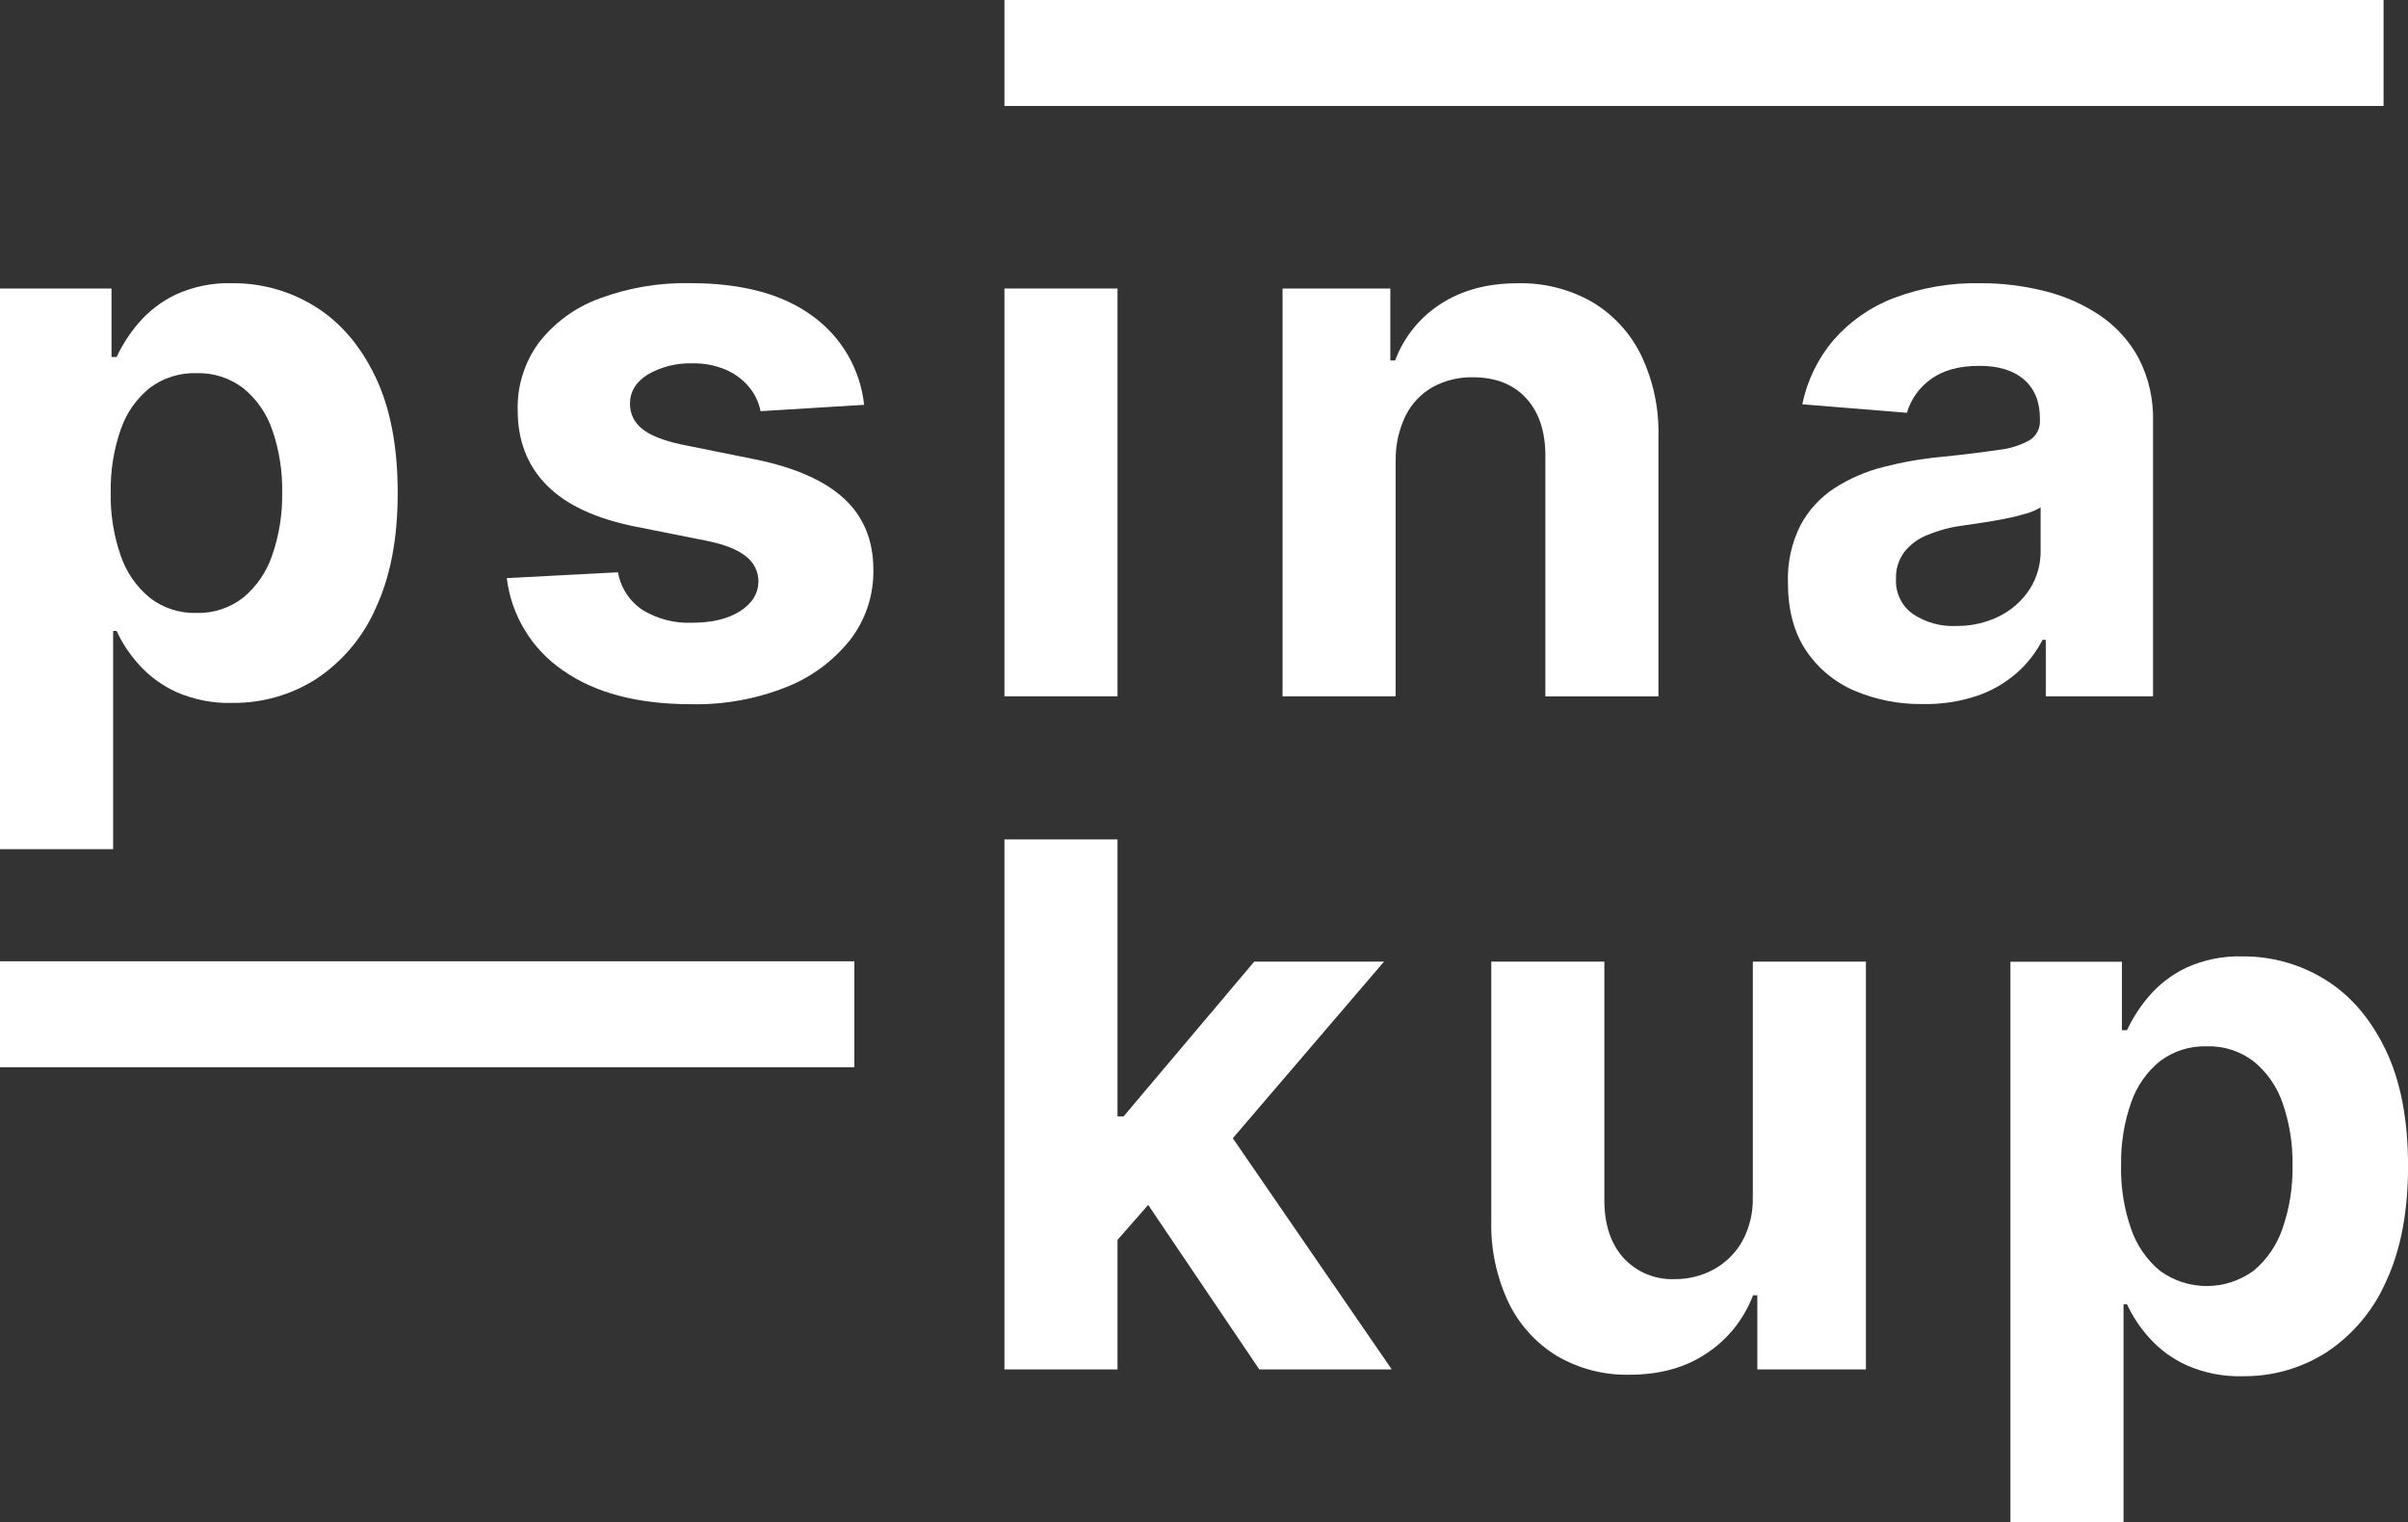
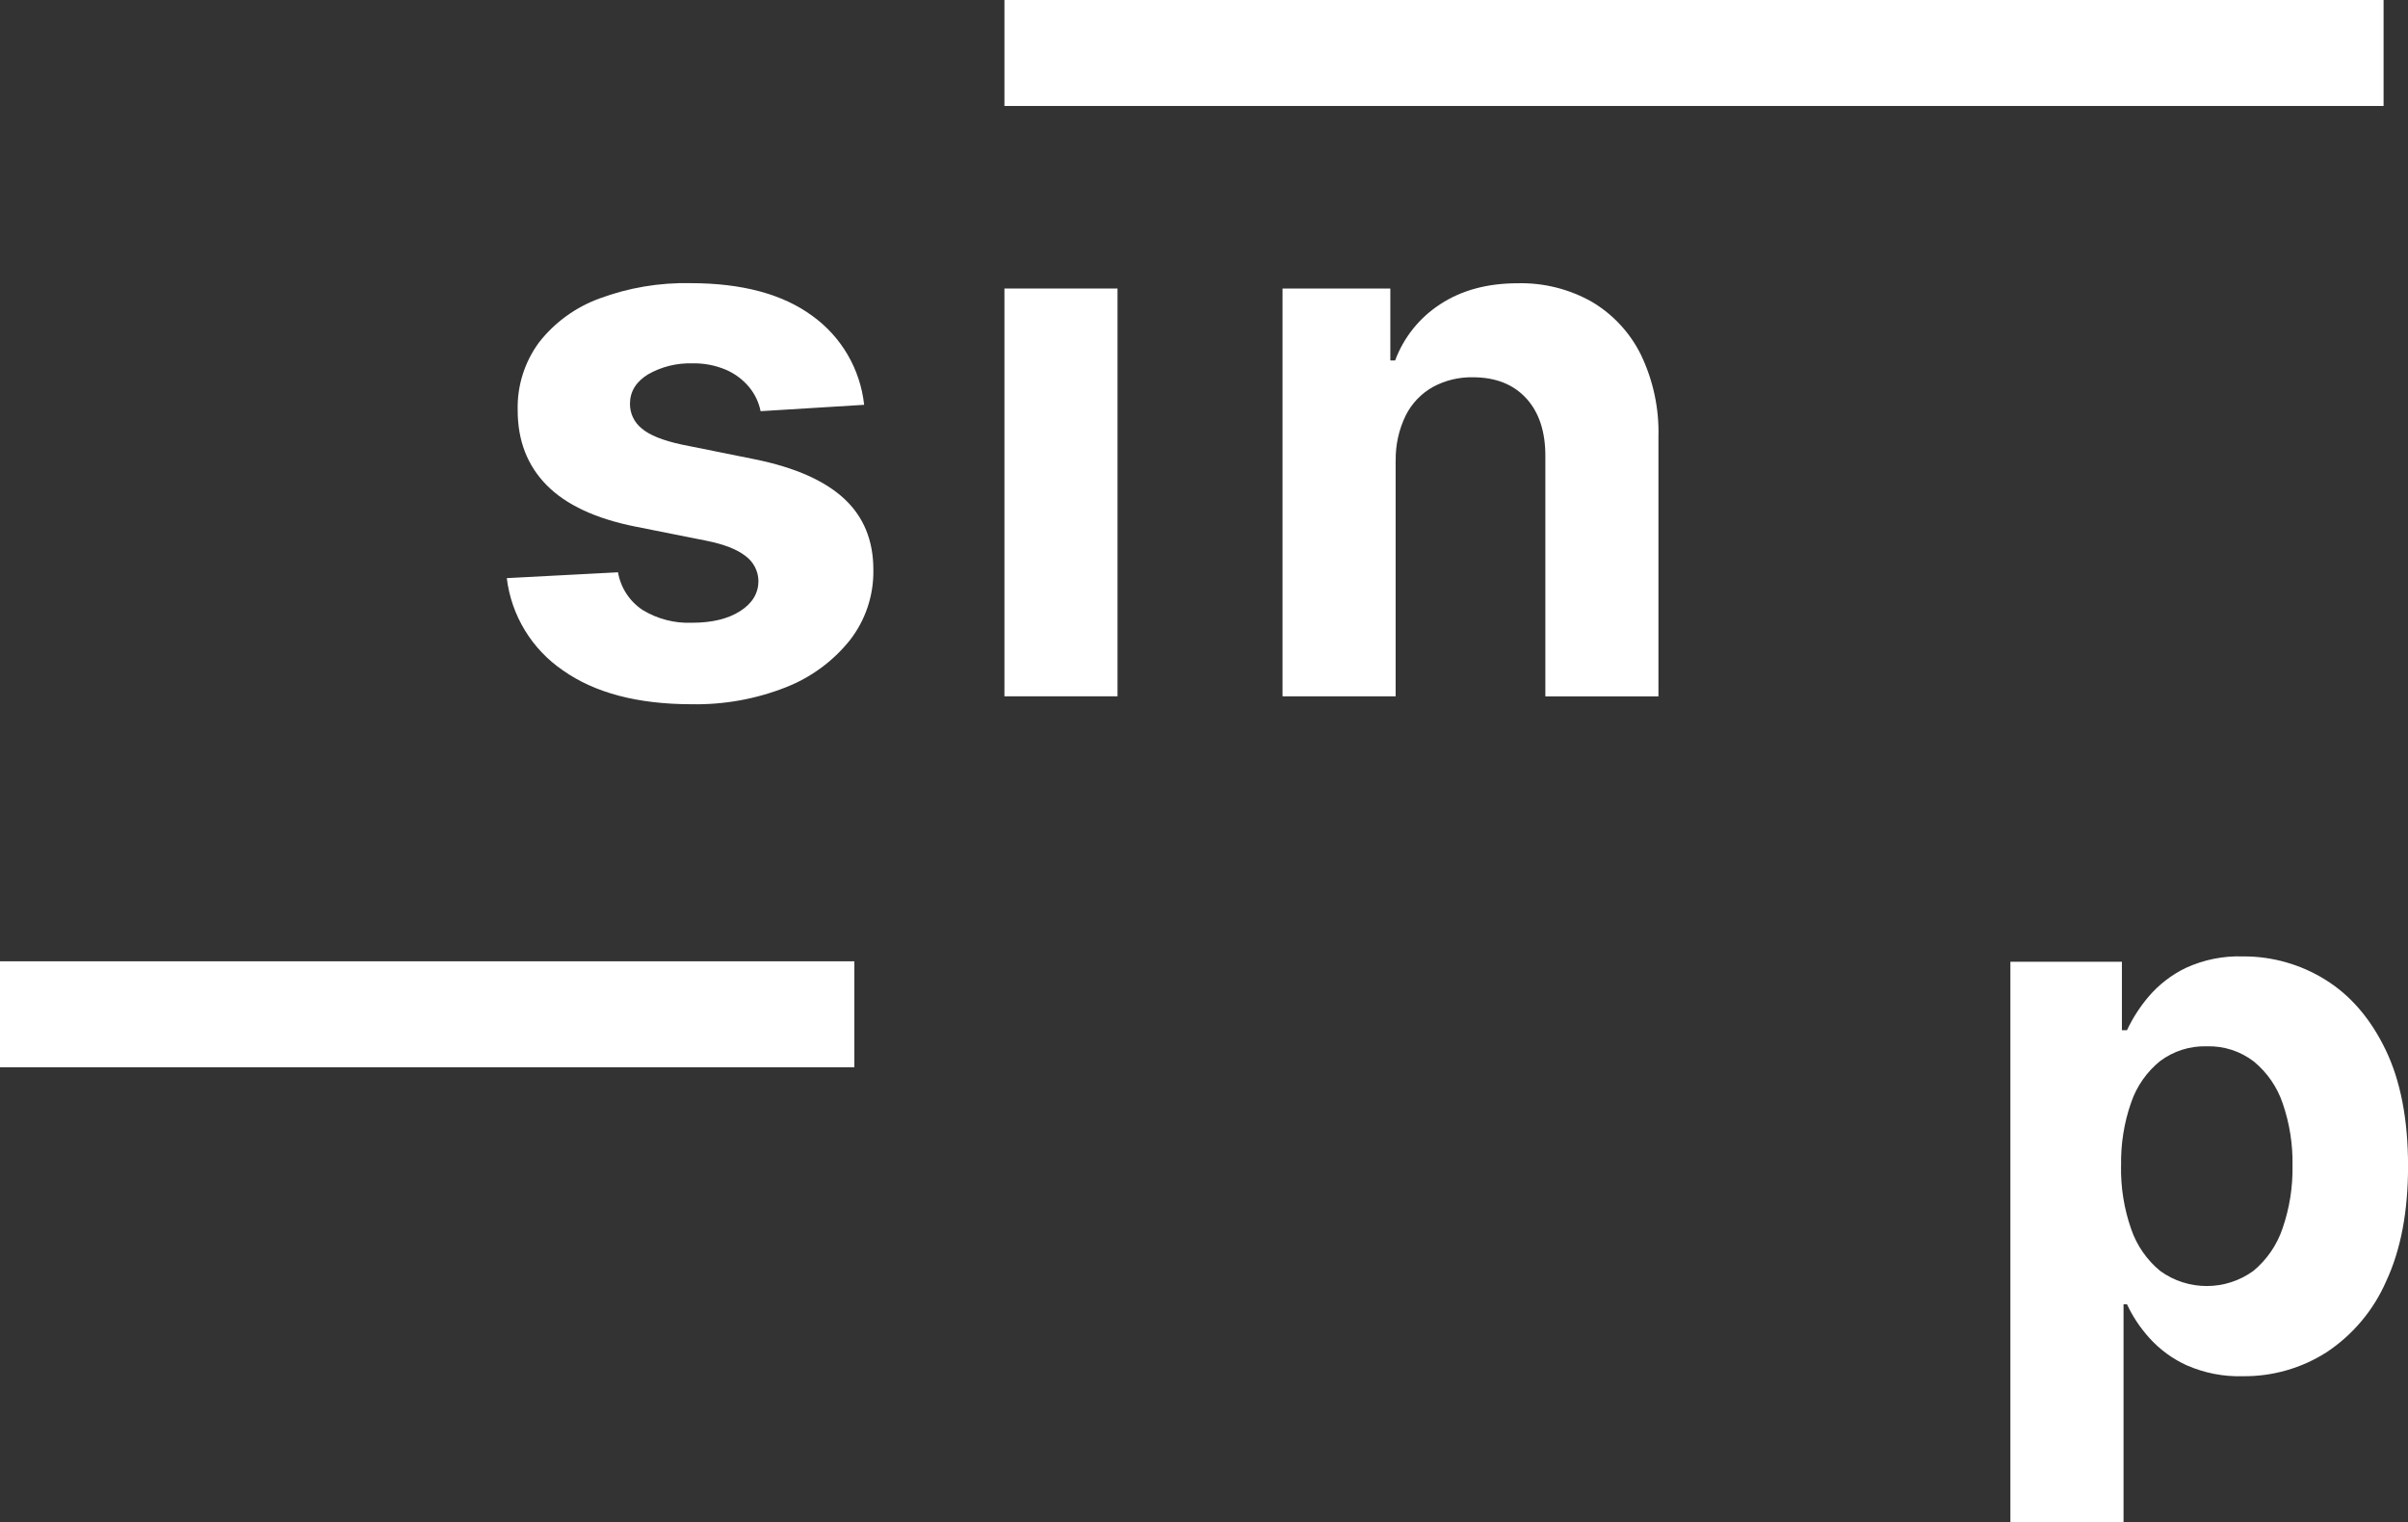
<svg xmlns="http://www.w3.org/2000/svg" width="503.57" height="318.32" viewBox="0 0 503.57 318.32">
  <rect x="0" y="0" width="503.57" height="318.32" fill="#333333" stroke="none" />
-   <path d="M366.56,250.05v-48.97h23.65v85.27h-22.71v-15.49h-.9c-1.86,4.92-5.21,9.13-9.58,12.05-4.46,3.04-9.89,4.55-16.29,4.55-5.28,.11-10.48-1.23-15.05-3.88-4.37-2.63-7.88-6.47-10.13-11.05-2.55-5.35-3.82-11.23-3.69-17.15v-54.3h23.65v50.08c.04,5.03,1.39,9.01,4.05,11.93,2.75,2.96,6.67,4.56,10.71,4.38,2.79,.02,5.54-.66,8-1.97,2.52-1.35,4.6-3.38,6.02-5.85,1.62-2.93,2.4-6.25,2.25-9.6" fill="#fff" />
  <path d="M443.56,243.72c-.09,4.51,.62,9,2.11,13.26,1.17,3.44,3.29,6.49,6.1,8.8,5.82,4.2,13.69,4.18,19.49-.05,2.81-2.34,4.92-5.42,6.08-8.88,1.46-4.22,2.16-8.67,2.08-13.13,.08-4.42-.61-8.81-2.05-12.99-1.15-3.43-3.25-6.47-6.05-8.77-2.81-2.16-6.28-3.28-9.82-3.17-3.5-.11-6.93,.97-9.74,3.06-2.8,2.25-4.91,5.26-6.08,8.66-1.49,4.24-2.2,8.72-2.11,13.22m-23.15,74.61v-117.24h23.32v14.32h1.06c1.19-2.53,2.71-4.89,4.52-7.02,2.15-2.52,4.79-4.56,7.77-6,3.75-1.72,7.84-2.55,11.96-2.41,6.08-.04,12.05,1.65,17.21,4.86,5.25,3.24,9.45,8.11,12.6,14.61s4.72,14.63,4.72,24.4c0,9.51-1.53,17.53-4.58,24.06-2.63,6.04-6.95,11.18-12.44,14.83-5.24,3.35-11.35,5.1-17.57,5.02-4.01,.12-8-.66-11.68-2.27-2.99-1.36-5.66-3.31-7.85-5.75-1.89-2.1-3.47-4.46-4.66-7.02h-.72v45.62h-23.65Z" fill="#fff" />
-   <path d="M23.15,102.97c-.09,4.51,.62,9,2.11,13.26,1.17,3.44,3.29,6.49,6.1,8.8,2.78,2.13,6.22,3.24,9.72,3.14,3.53,.1,6.98-1.03,9.77-3.19,2.81-2.34,4.92-5.42,6.08-8.89,1.46-4.22,2.16-8.67,2.08-13.13,.08-4.42-.61-8.81-2.05-12.99-1.15-3.43-3.25-6.47-6.05-8.77-2.81-2.16-6.28-3.28-9.82-3.17-3.5-.11-6.93,.97-9.74,3.06-2.8,2.25-4.91,5.26-6.08,8.66-1.49,4.24-2.2,8.72-2.11,13.22M0,177.58V60.33H23.32v14.32h1.06c1.19-2.53,2.71-4.89,4.53-7.02,2.15-2.52,4.79-4.56,7.77-6,3.75-1.72,7.84-2.55,11.96-2.41,6.08-.04,12.05,1.64,17.21,4.85,5.26,3.24,9.46,8.11,12.6,14.6,3.14,6.49,4.72,14.63,4.72,24.4,0,9.51-1.53,17.53-4.58,24.06-2.63,6.04-6.95,11.18-12.44,14.83-5.24,3.35-11.35,5.09-17.57,5.02-4.02,.12-8.01-.66-11.69-2.27-2.98-1.36-5.66-3.31-7.85-5.75-1.9-2.1-3.47-4.46-4.66-7.03h-.72v45.64H0Z" fill="#fff" />
  <path d="M180.71,84.65l-21.65,1.33c-.37-1.85-1.19-3.57-2.39-5.03-1.3-1.56-2.94-2.79-4.8-3.61-2.24-.95-4.65-1.42-7.08-1.36-3.24-.1-6.45,.69-9.27,2.3-2.51,1.54-3.77,3.59-3.78,6.14-.02,2,.88,3.9,2.44,5.16,1.63,1.4,4.43,2.53,8.38,3.38l15.44,3.11c8.29,1.7,14.47,4.44,18.54,8.21,4.07,3.78,6.11,8.74,6.1,14.88,.09,5.32-1.64,10.51-4.91,14.71-3.53,4.41-8.16,7.81-13.43,9.86-6.25,2.46-12.92,3.65-19.63,3.53-11.28,0-20.27-2.36-26.95-7.08-6.51-4.44-10.79-11.47-11.74-19.29l23.26-1.22c.55,3.21,2.4,6.05,5.11,7.86,3.12,1.91,6.73,2.84,10.38,2.69,4.14,0,7.49-.8,10.02-2.41,2.54-1.61,3.82-3.69,3.86-6.25-.01-2.1-1.02-4.07-2.72-5.31-1.78-1.39-4.52-2.45-8.22-3.19l-14.77-2.94c-8.32-1.66-14.52-4.55-18.57-8.66-4.06-4.11-6.08-9.35-6.07-15.71-.13-5.08,1.45-10.07,4.47-14.16,3.26-4.17,7.63-7.34,12.6-9.16,6.1-2.27,12.57-3.36,19.07-3.22,10.77,0,19.26,2.28,25.46,6.83,6.1,4.38,10.04,11.14,10.85,18.6" fill="#fff" />
  <rect x="210.05" y="60.33" width="23.65" height="85.27" fill="#fff" />
  <path d="M291.86,96.3v49.3h-23.65V60.33h22.54v15.05h1c1.81-4.86,5.14-9,9.49-11.8,4.44-2.9,9.83-4.35,16.16-4.35,5.42-.13,10.77,1.21,15.49,3.88,4.43,2.62,7.99,6.46,10.27,11.08,2.56,5.34,3.82,11.21,3.66,17.13v54.3h-23.65v-50.08c.04-5.22-1.3-9.3-3.99-12.24-2.7-2.94-6.42-4.41-11.16-4.41-2.94-.06-5.84,.65-8.41,2.05-2.44,1.38-4.41,3.46-5.66,5.97-1.42,2.93-2.13,6.15-2.08,9.41" fill="#fff" />
-   <path d="M408.98,130.89c3.19,.06,6.36-.65,9.21-2.08,2.56-1.29,4.72-3.23,6.28-5.63,1.53-2.41,2.32-5.2,2.27-8.05v-9.04c-.94,.57-1.96,1.01-3.02,1.3-1.28,.39-2.71,.74-4.3,1.06s-3.18,.59-4.77,.83c-1.59,.24-3.03,.45-4.33,.64-2.5,.33-4.94,.99-7.27,1.95-1.9,.75-3.56,1.98-4.83,3.58-1.19,1.61-1.79,3.58-1.72,5.58-.16,2.89,1.17,5.67,3.52,7.35,2.65,1.77,5.79,2.65,8.97,2.52m-6.78,16.32c-5,.09-9.96-.89-14.55-2.86-4.11-1.79-7.61-4.74-10.08-8.49-2.46-3.76-3.69-8.45-3.68-14.08-.14-4.13,.76-8.24,2.61-11.93,1.67-3.15,4.11-5.82,7.1-7.77,3.15-2.03,6.61-3.53,10.25-4.44,3.96-1.02,8-1.73,12.08-2.11,4.96-.51,8.96-1,11.99-1.47,2.32-.22,4.57-.93,6.61-2.08,1.36-.91,2.15-2.47,2.06-4.11v-.33c0-3.51-1.1-6.23-3.31-8.16s-5.32-2.89-9.35-2.89c-4.25,0-7.64,.93-10.16,2.8-2.41,1.71-4.17,4.19-5,7.02l-21.87-1.78c1.01-4.97,3.26-9.6,6.55-13.46,3.43-3.92,7.76-6.93,12.63-8.78,5.74-2.15,11.83-3.2,17.96-3.08,4.6-.02,9.17,.54,13.63,1.67,4.14,1.02,8.07,2.77,11.6,5.16,3.36,2.3,6.11,5.37,8.02,8.97,2.06,4.04,3.07,8.54,2.95,13.07v57.52h-22.43v-11.82h-.67c-1.37,2.67-3.24,5.05-5.5,7.02-2.43,2.09-5.24,3.7-8.27,4.72-3.6,1.19-7.37,1.76-11.16,1.69" fill="#fff" />
  <rect x="210.05" width="288.41" height="22.16" fill="#fff" />
  <rect y="201.01" width="178.67" height="22.16" fill="#fff" />
-   <path d="M289.44,201.08h-27.15l-27.32,32.36h-1.27v-57.92h-23.65v110.83h23.65v-27.08l6.41-7.32,23.24,34.4h27.7l-33.24-48.34,31.63-36.94Z" fill="#fff" />
</svg>